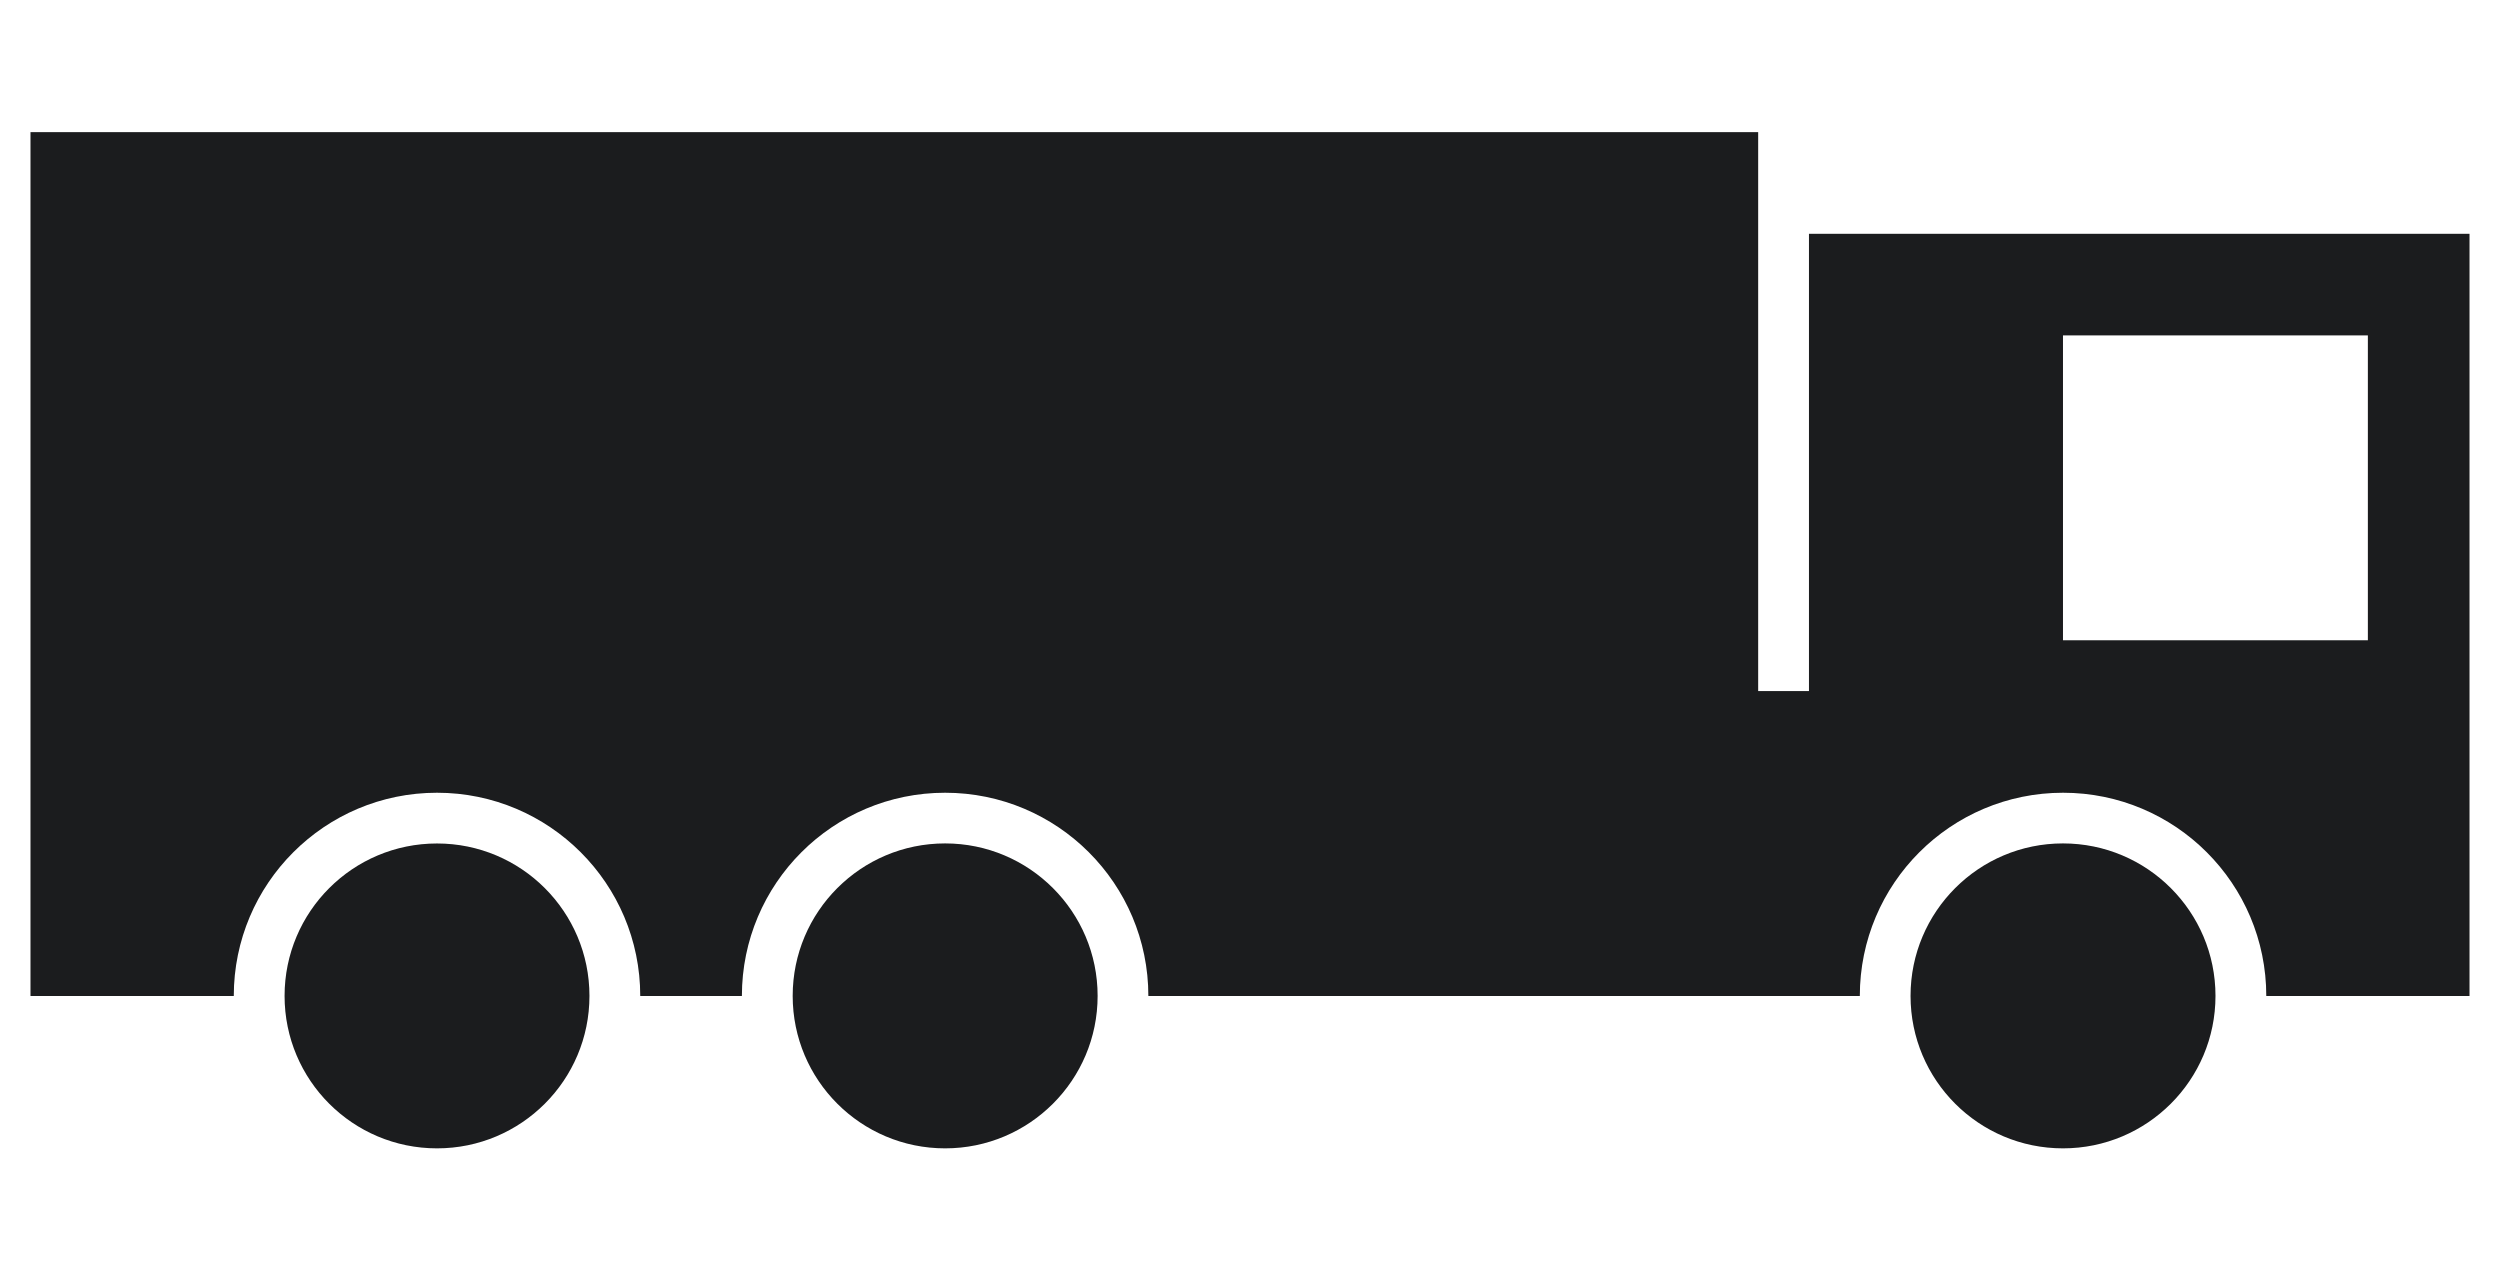
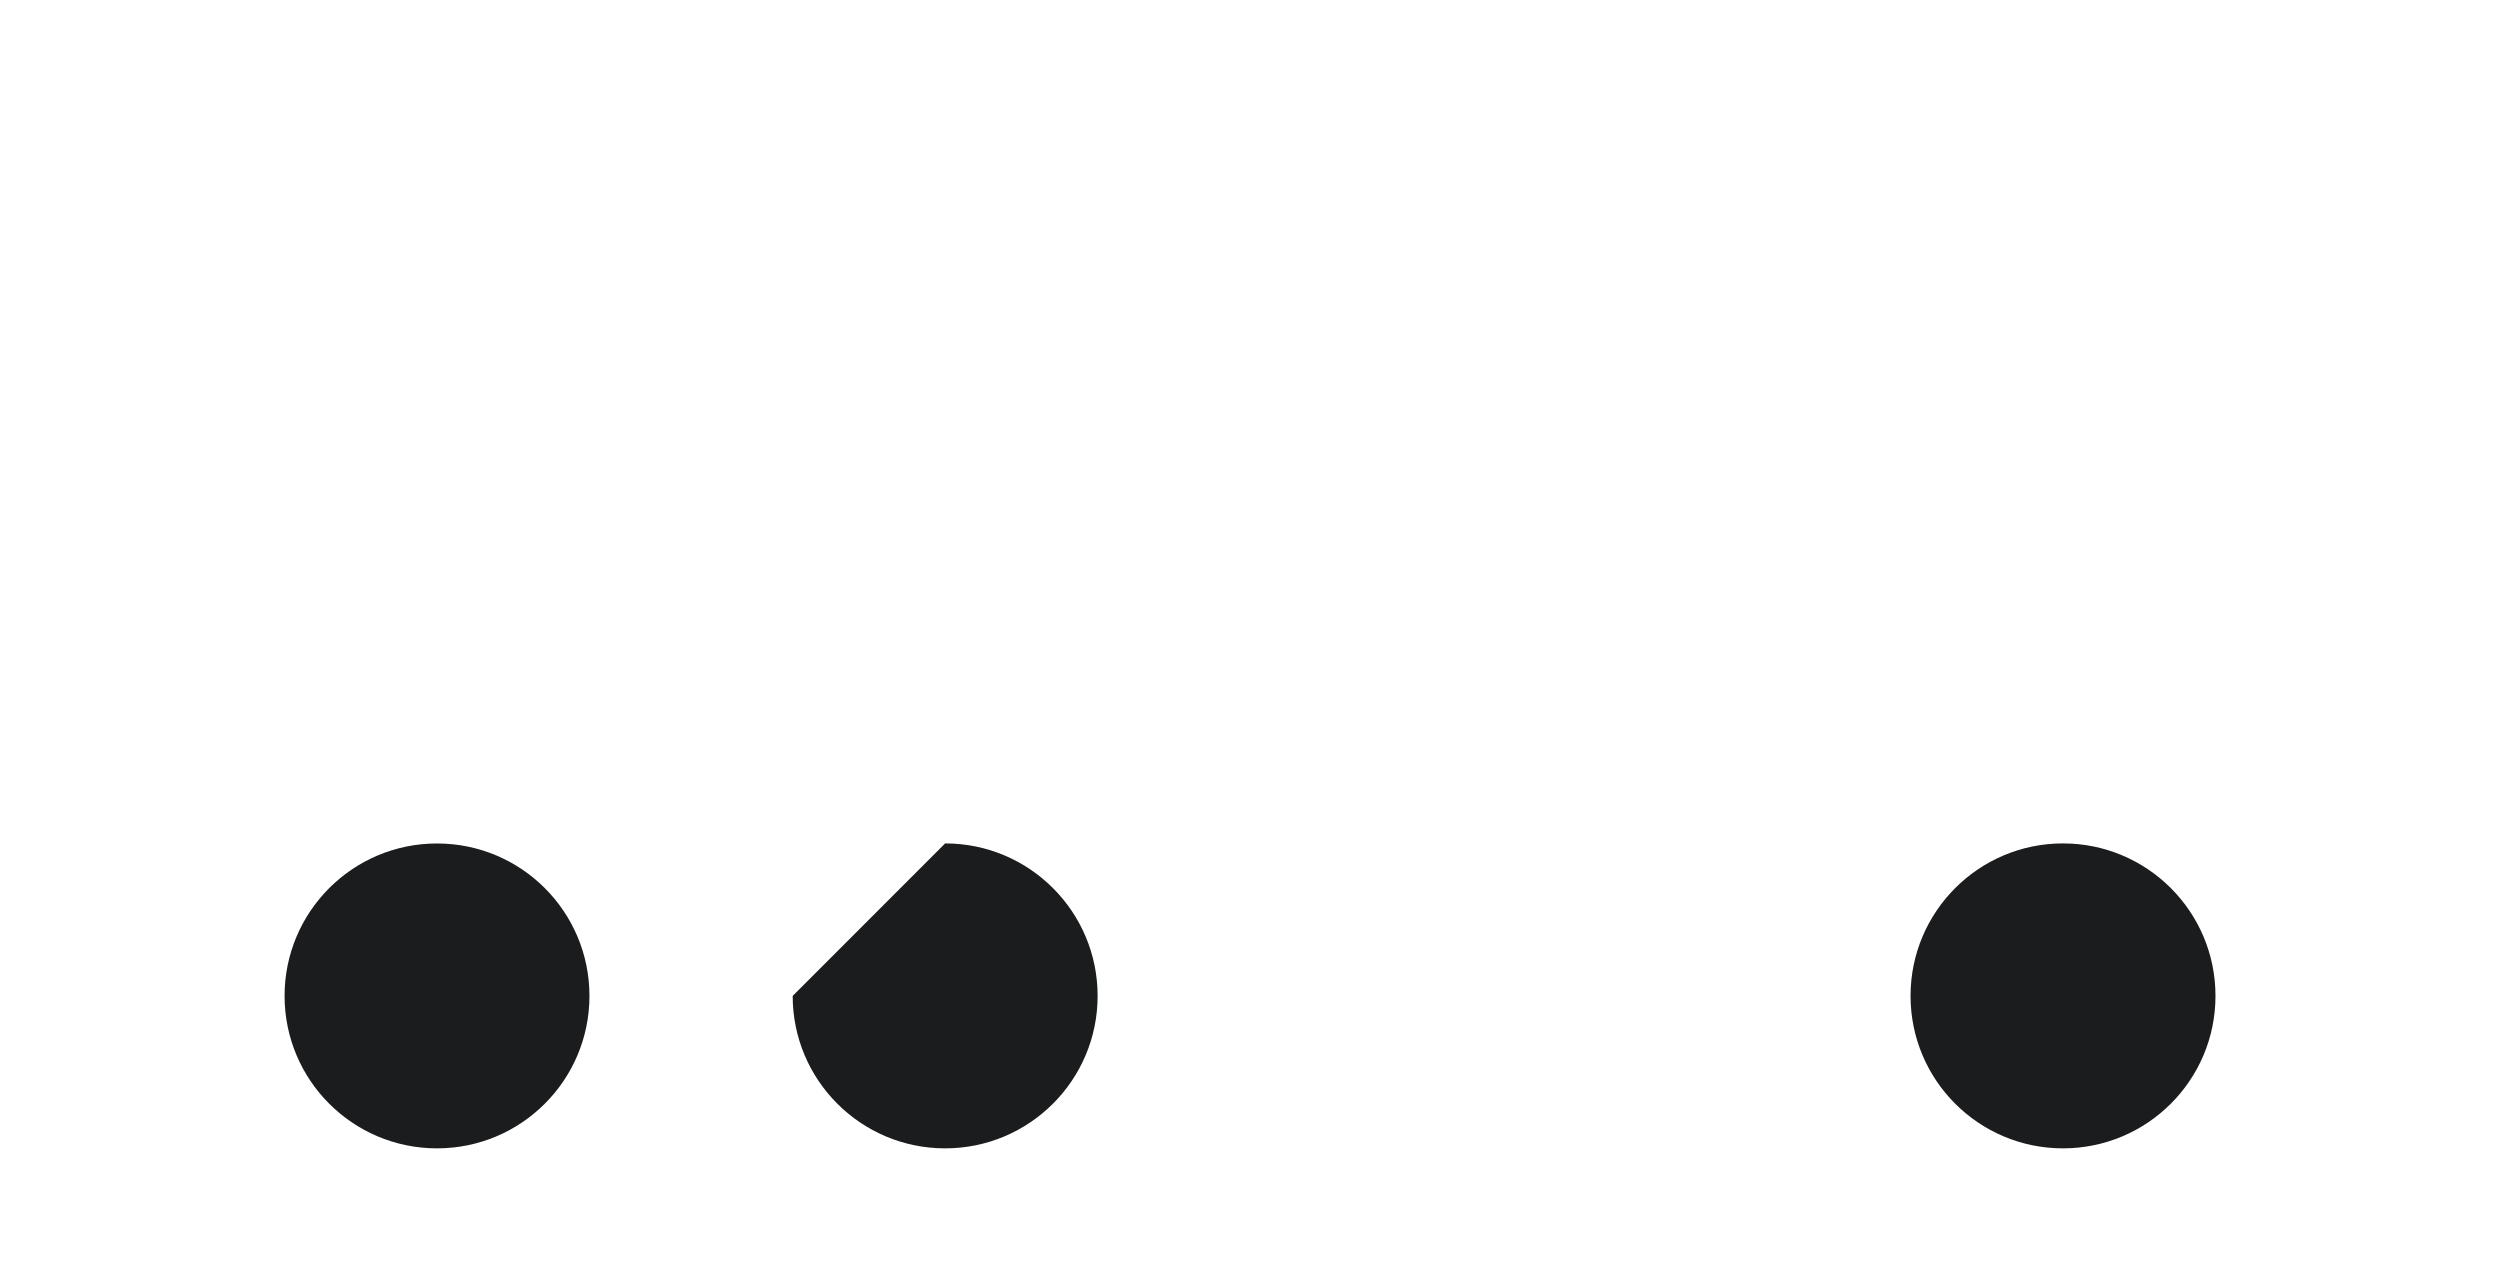
<svg xmlns="http://www.w3.org/2000/svg" width="41" height="21" viewBox="0 0 41 21" fill="none">
  <g clip-path="url(#clip0_316_2813)">
    <path d="M31.333 16.333C31.333 17.714 32.452 18.833 33.833 18.833C35.214 18.833 36.334 17.714 36.334 16.333C36.334 14.952 35.214 13.832 33.833 13.832C32.452 13.832 31.333 14.952 31.333 16.333Z" fill="#1B1C1E" />
-     <path d="M13 16.333C13 17.714 14.119 18.833 15.5 18.833C16.881 18.833 18.001 17.714 18.001 16.333C18.001 14.952 16.881 13.832 15.5 13.832C14.119 13.832 13 14.952 13 16.333Z" fill="#1B1C1E" />
+     <path d="M13 16.333C13 17.714 14.119 18.833 15.5 18.833C16.881 18.833 18.001 17.714 18.001 16.333C18.001 14.952 16.881 13.832 15.5 13.832Z" fill="#1B1C1E" />
    <path d="M4.667 16.333C4.667 17.714 5.786 18.833 7.167 18.833C8.548 18.833 9.667 17.714 9.667 16.333C9.667 14.952 8.548 13.833 7.167 13.833C5.786 13.833 4.667 14.952 4.667 16.333Z" fill="#1B1C1E" />
-     <path d="M28.834 2.167V11.334H29.667V3.834H40.5V16.334H37.167C37.167 14.493 35.675 13.001 33.834 13.001C31.993 13.001 30.501 14.493 30.501 16.334H18.833C18.833 14.493 17.341 13.001 15.5 13.001C13.659 13.001 12.167 14.493 12.167 16.334H10.5C10.5 14.493 9.008 13.001 7.167 13.001C5.326 13.001 3.834 14.493 3.834 16.334H0.5V2.167H28.834ZM33.833 10.5H38.833V5.5H33.833V10.5Z" fill="#1B1C1E" />
  </g>
  <defs>
    <clipPath id="clip0_316_2813">
      <rect width="40" height="20" fill="white" transform="translate(0.5 0.5)" />
    </clipPath>
  </defs>
</svg>